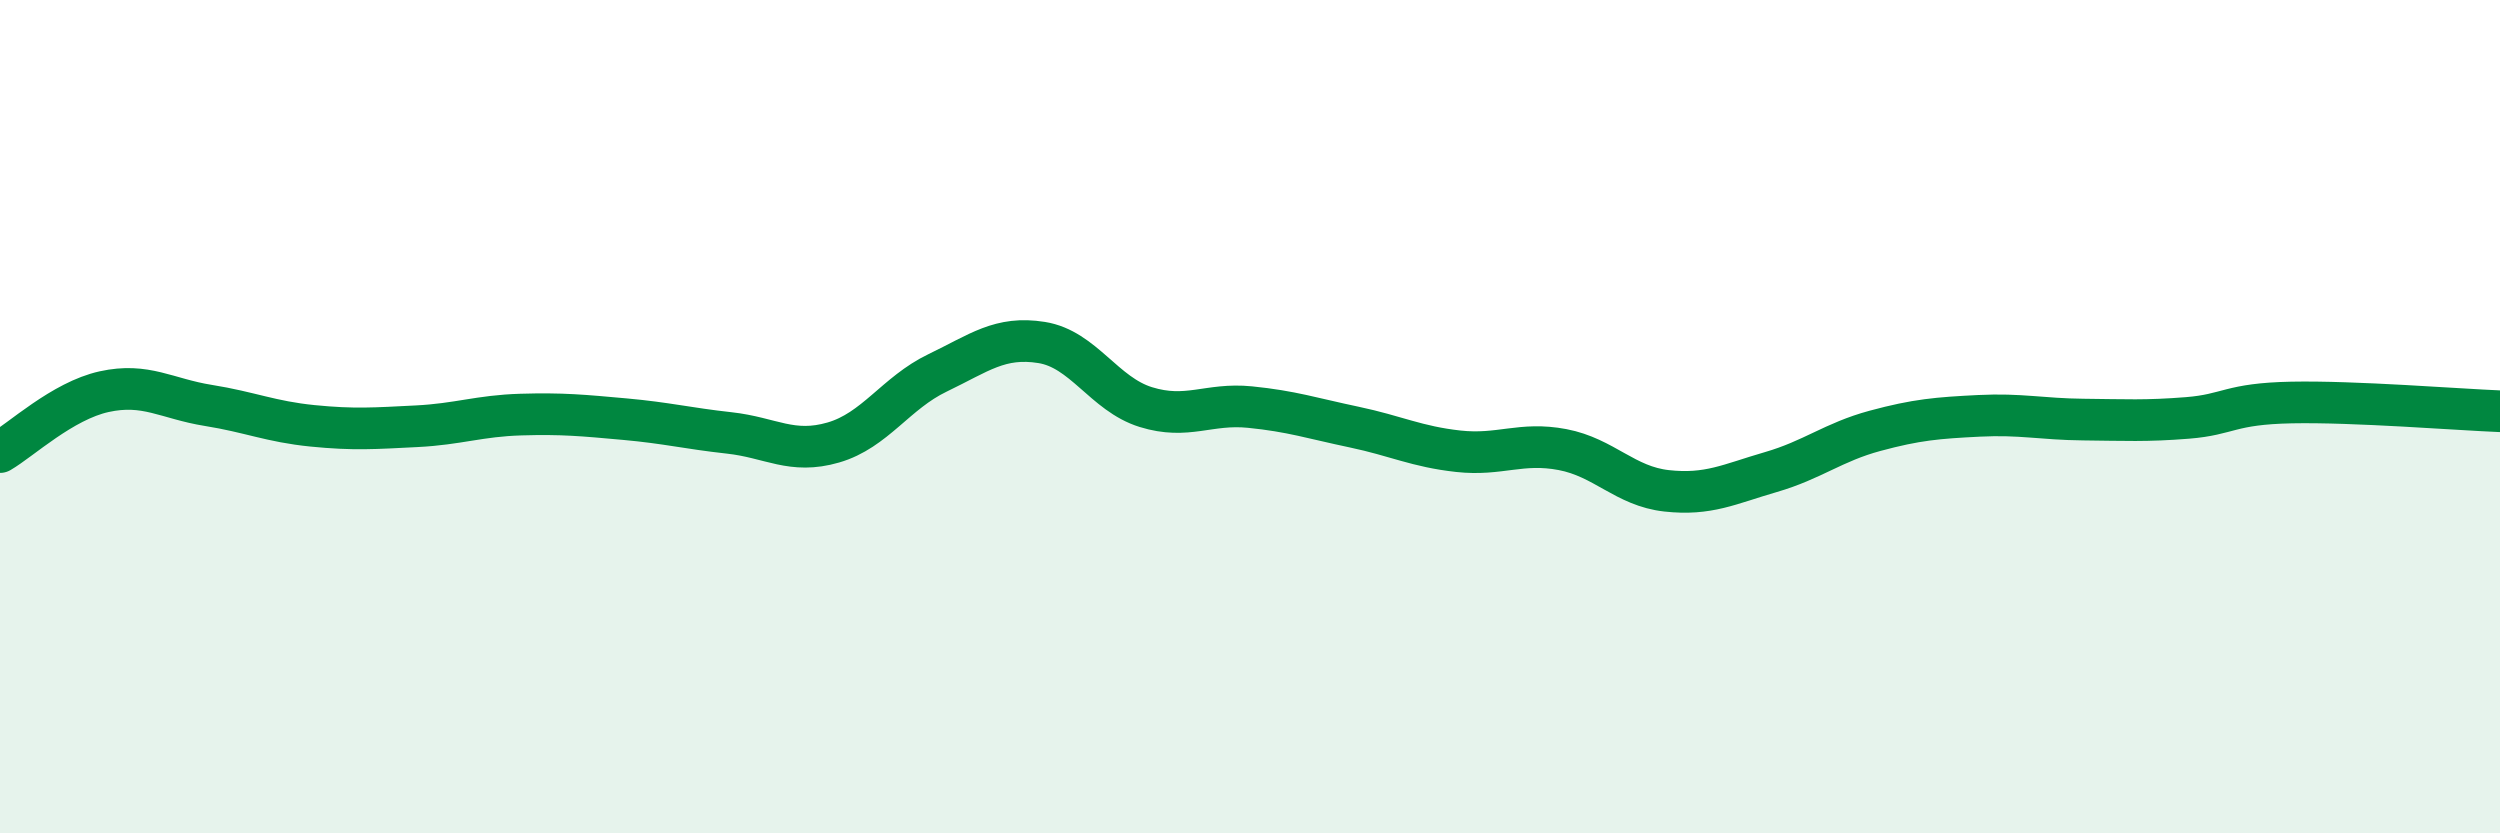
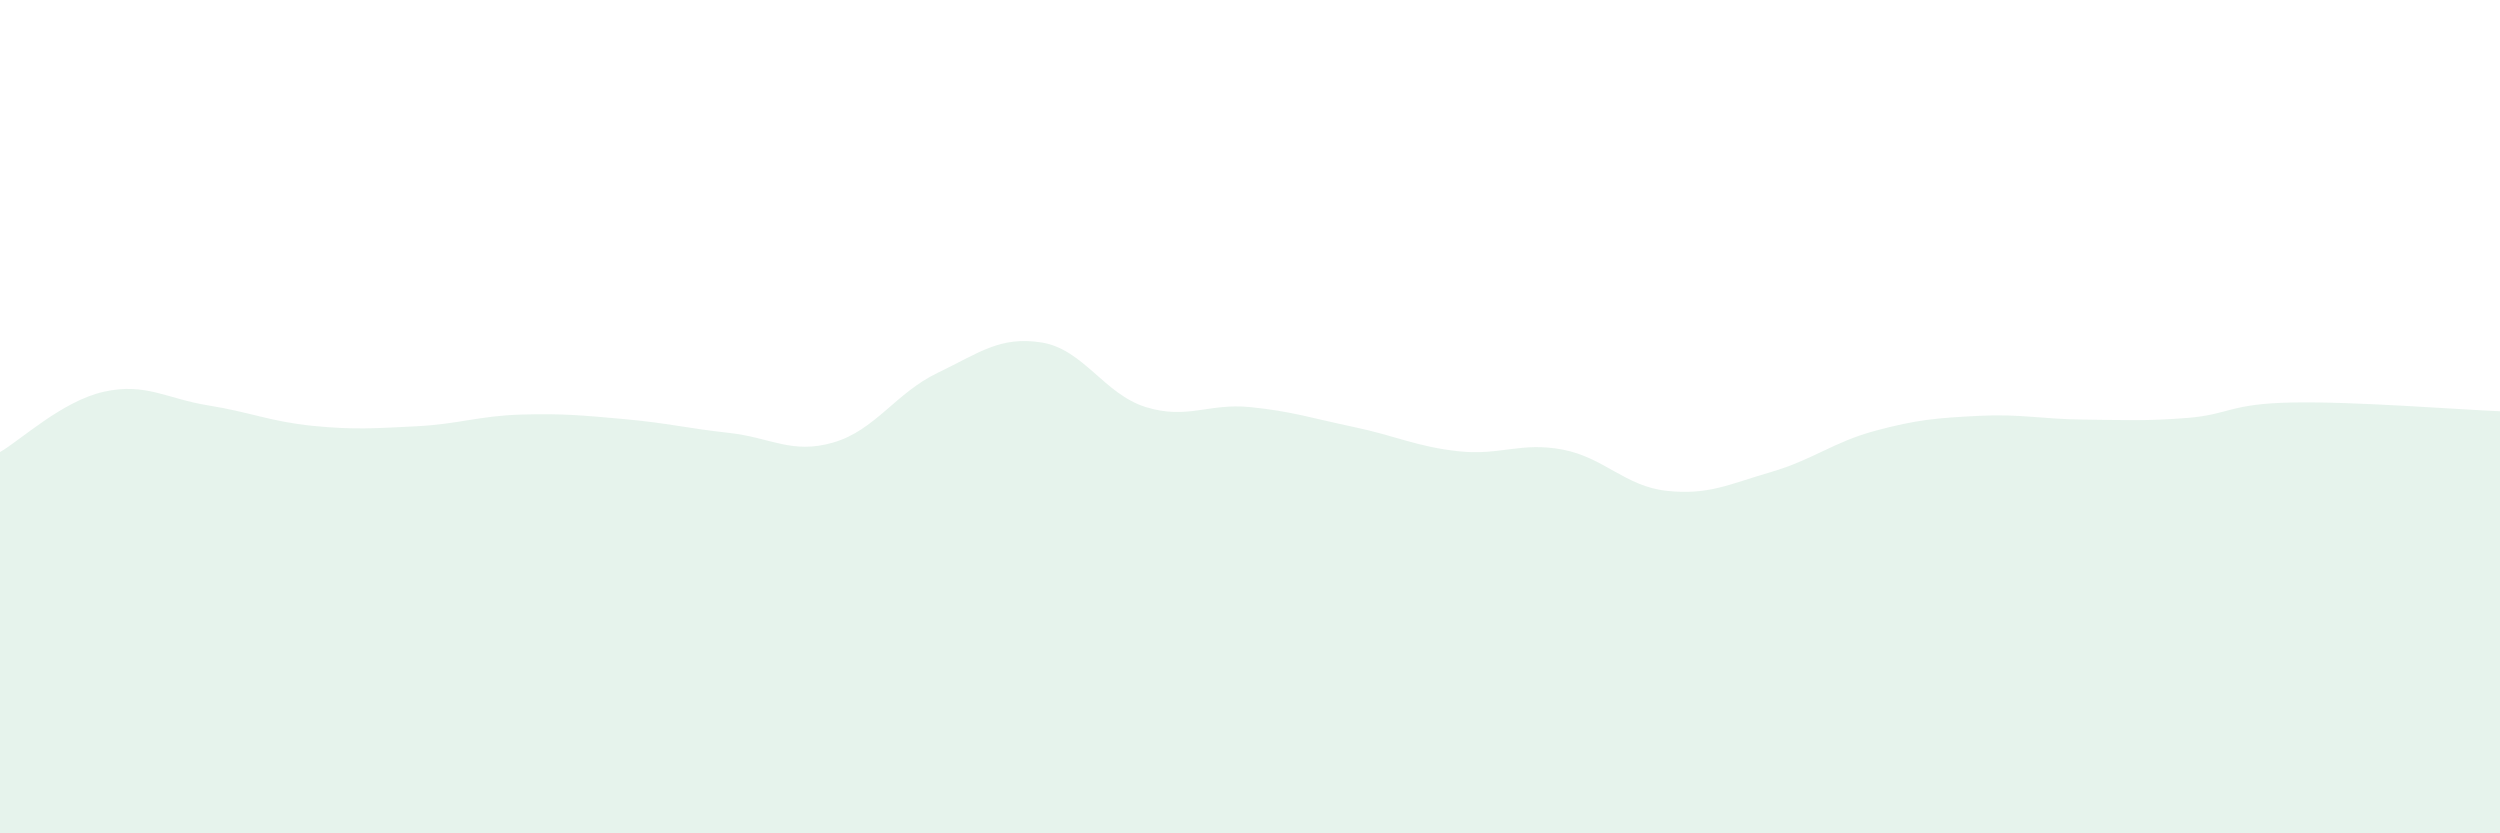
<svg xmlns="http://www.w3.org/2000/svg" width="60" height="20" viewBox="0 0 60 20">
  <path d="M 0,10.85 C 0.5,10.56 1.5,9.62 2.5,9.4 C 3.5,9.18 4,9.57 5,9.73 C 6,9.89 6.5,10.12 7.5,10.22 C 8.5,10.32 9,10.28 10,10.23 C 11,10.18 11.5,9.98 12.5,9.95 C 13.5,9.92 14,9.97 15,10.06 C 16,10.15 16.5,10.28 17.5,10.39 C 18.5,10.5 19,10.91 20,10.62 C 21,10.33 21.5,9.43 22.5,8.95 C 23.5,8.47 24,8.06 25,8.22 C 26,8.38 26.5,9.46 27.5,9.77 C 28.5,10.08 29,9.67 30,9.77 C 31,9.87 31.5,10.04 32.5,10.25 C 33.5,10.46 34,10.72 35,10.83 C 36,10.94 36.5,10.6 37.5,10.79 C 38.5,10.98 39,11.67 40,11.78 C 41,11.89 41.5,11.62 42.5,11.33 C 43.5,11.04 44,10.61 45,10.34 C 46,10.07 46.5,10.03 47.5,9.98 C 48.5,9.93 49,10.06 50,10.07 C 51,10.08 51.5,10.11 52.5,10.03 C 53.5,9.95 53.5,9.69 55,9.66 C 56.5,9.63 59,9.83 60,9.87L60 20L0 20Z" fill="#008740" opacity="0.1" stroke-linecap="round" stroke-linejoin="round" />
-   <path d="M 0,10.85 C 0.5,10.56 1.5,9.62 2.5,9.4 C 3.5,9.18 4,9.57 5,9.73 C 6,9.89 6.5,10.12 7.5,10.22 C 8.5,10.32 9,10.28 10,10.23 C 11,10.18 11.5,9.98 12.5,9.95 C 13.5,9.92 14,9.97 15,10.06 C 16,10.15 16.5,10.28 17.5,10.39 C 18.5,10.5 19,10.91 20,10.62 C 21,10.33 21.5,9.43 22.5,8.95 C 23.5,8.47 24,8.06 25,8.22 C 26,8.38 26.5,9.46 27.5,9.77 C 28.5,10.08 29,9.67 30,9.77 C 31,9.87 31.5,10.04 32.5,10.25 C 33.5,10.46 34,10.72 35,10.83 C 36,10.94 36.5,10.6 37.5,10.79 C 38.5,10.98 39,11.67 40,11.78 C 41,11.89 41.5,11.62 42.5,11.33 C 43.5,11.04 44,10.61 45,10.34 C 46,10.07 46.5,10.03 47.5,9.98 C 48.5,9.93 49,10.06 50,10.07 C 51,10.08 51.5,10.11 52.5,10.03 C 53.5,9.95 53.5,9.69 55,9.66 C 56.5,9.63 59,9.83 60,9.87" stroke="#008740" stroke-width="1" fill="none" stroke-linecap="round" stroke-linejoin="round" />
</svg>